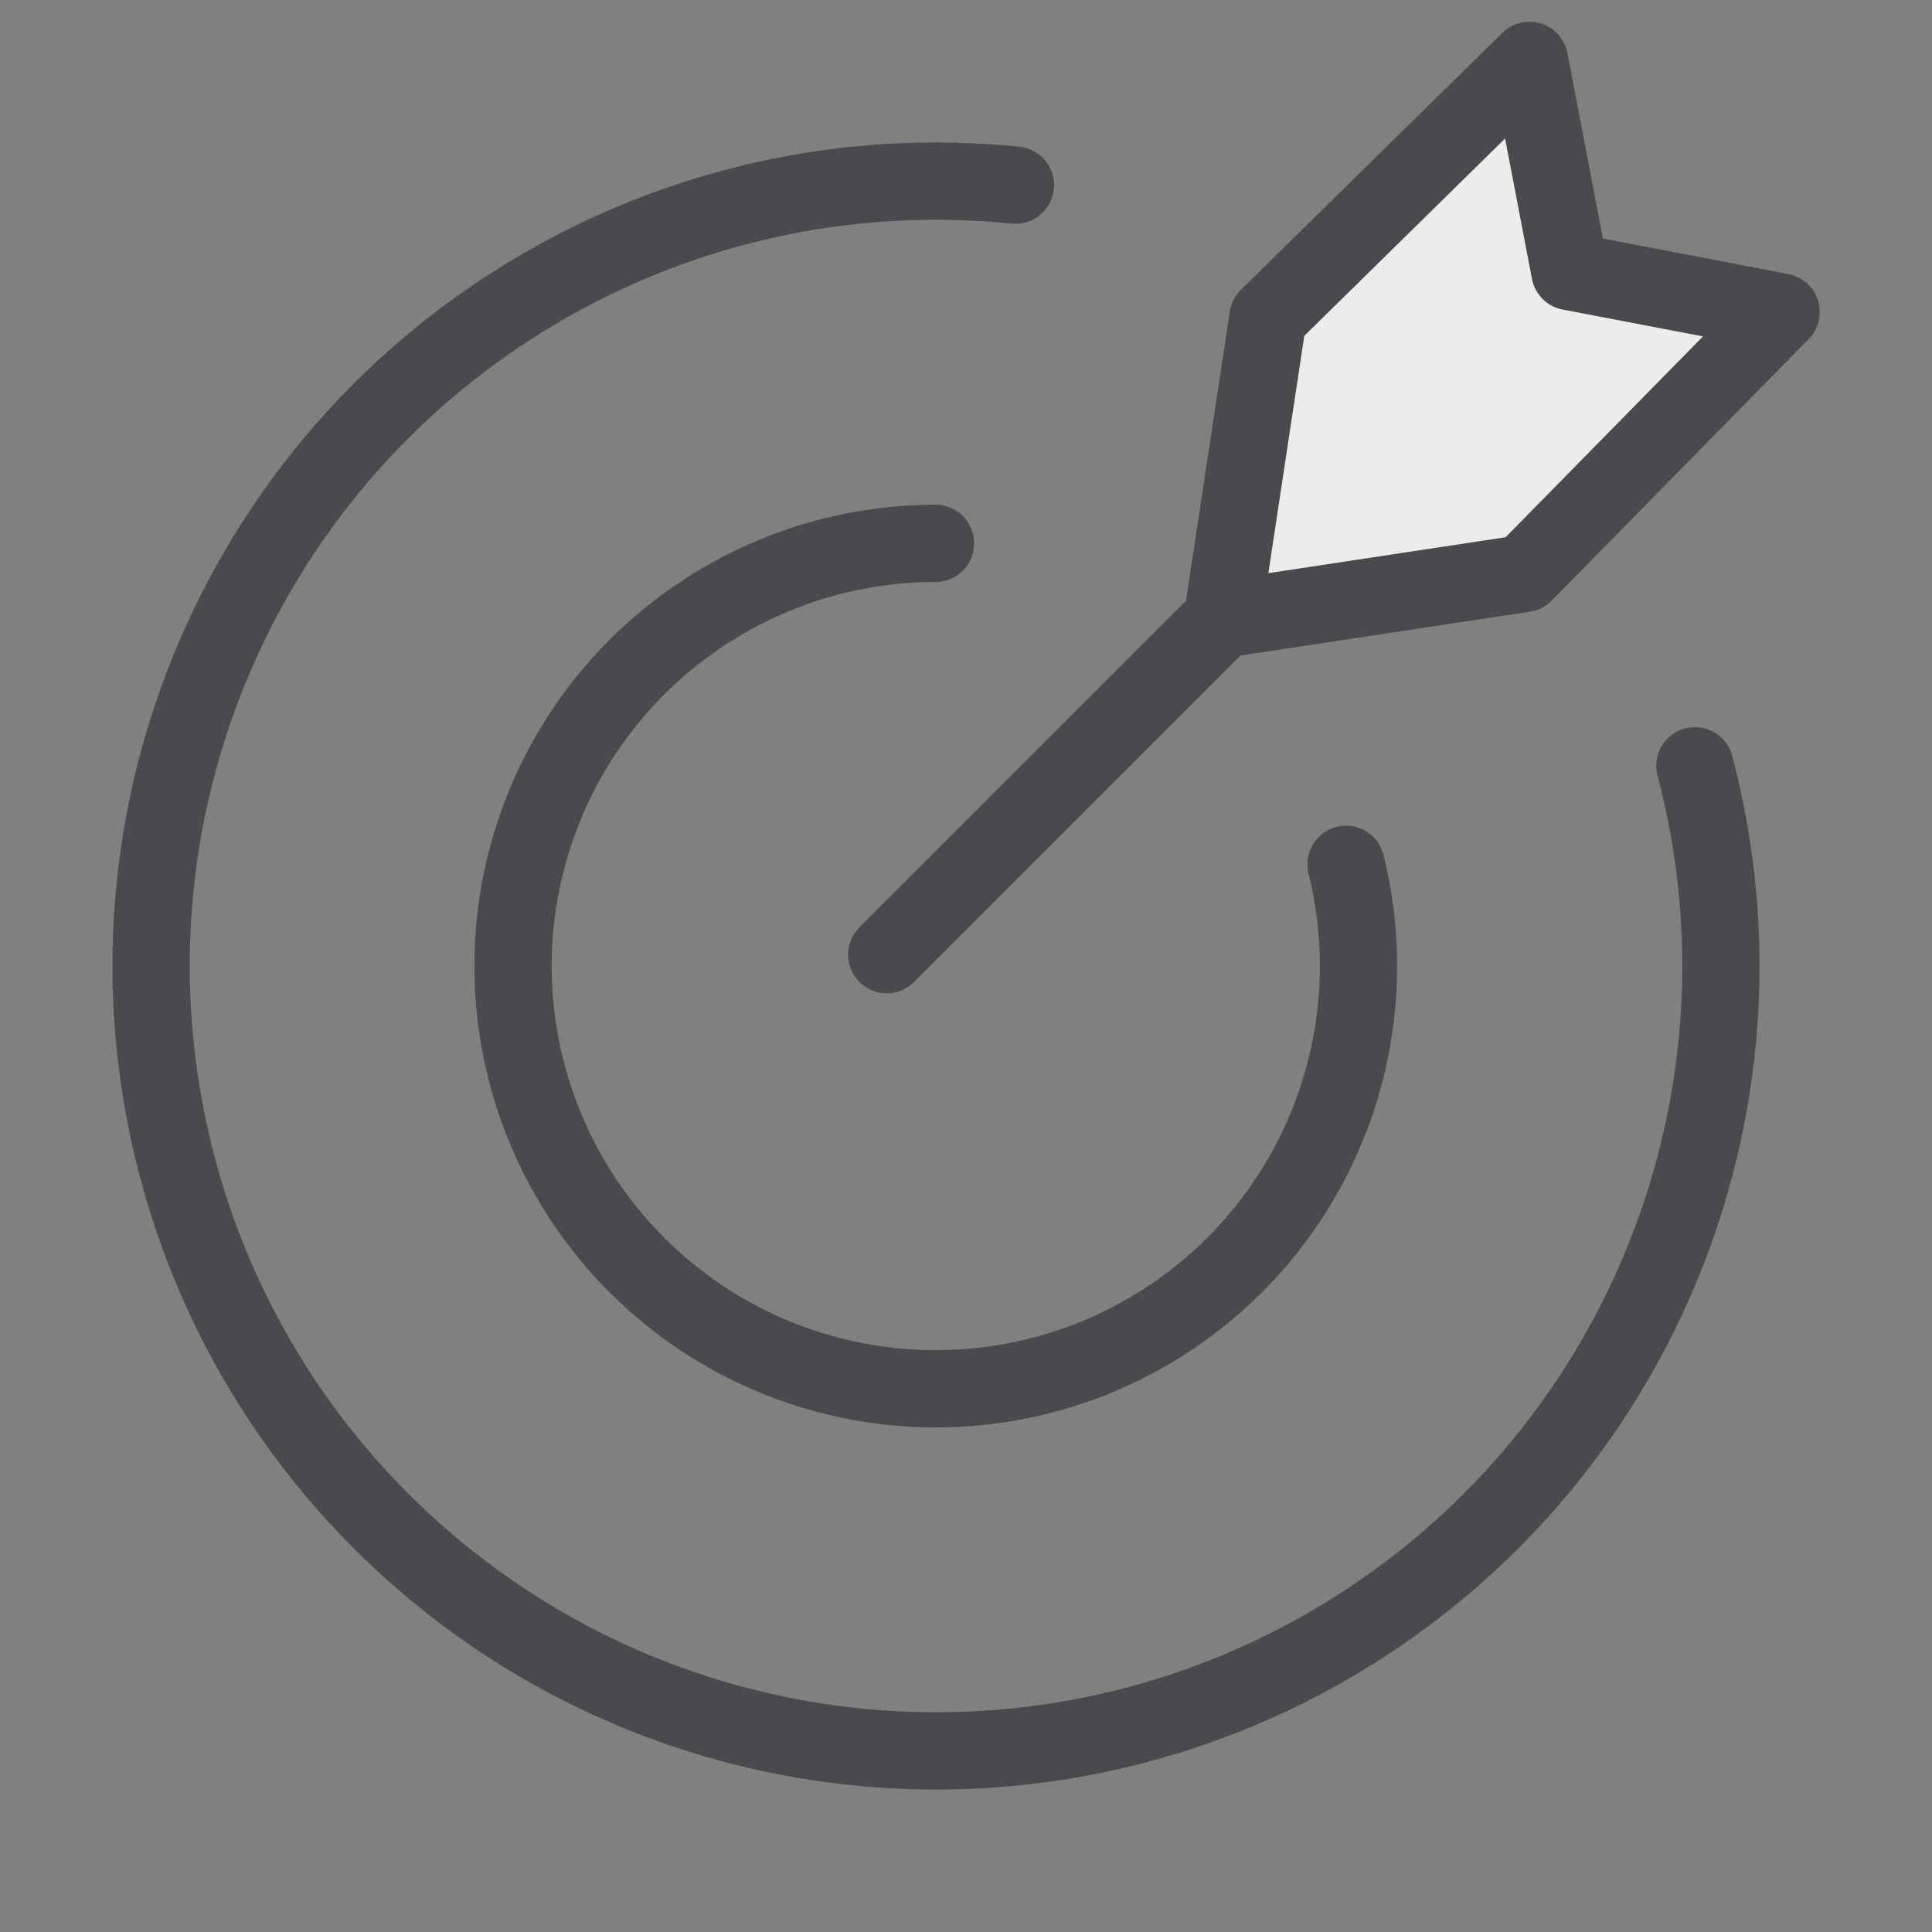
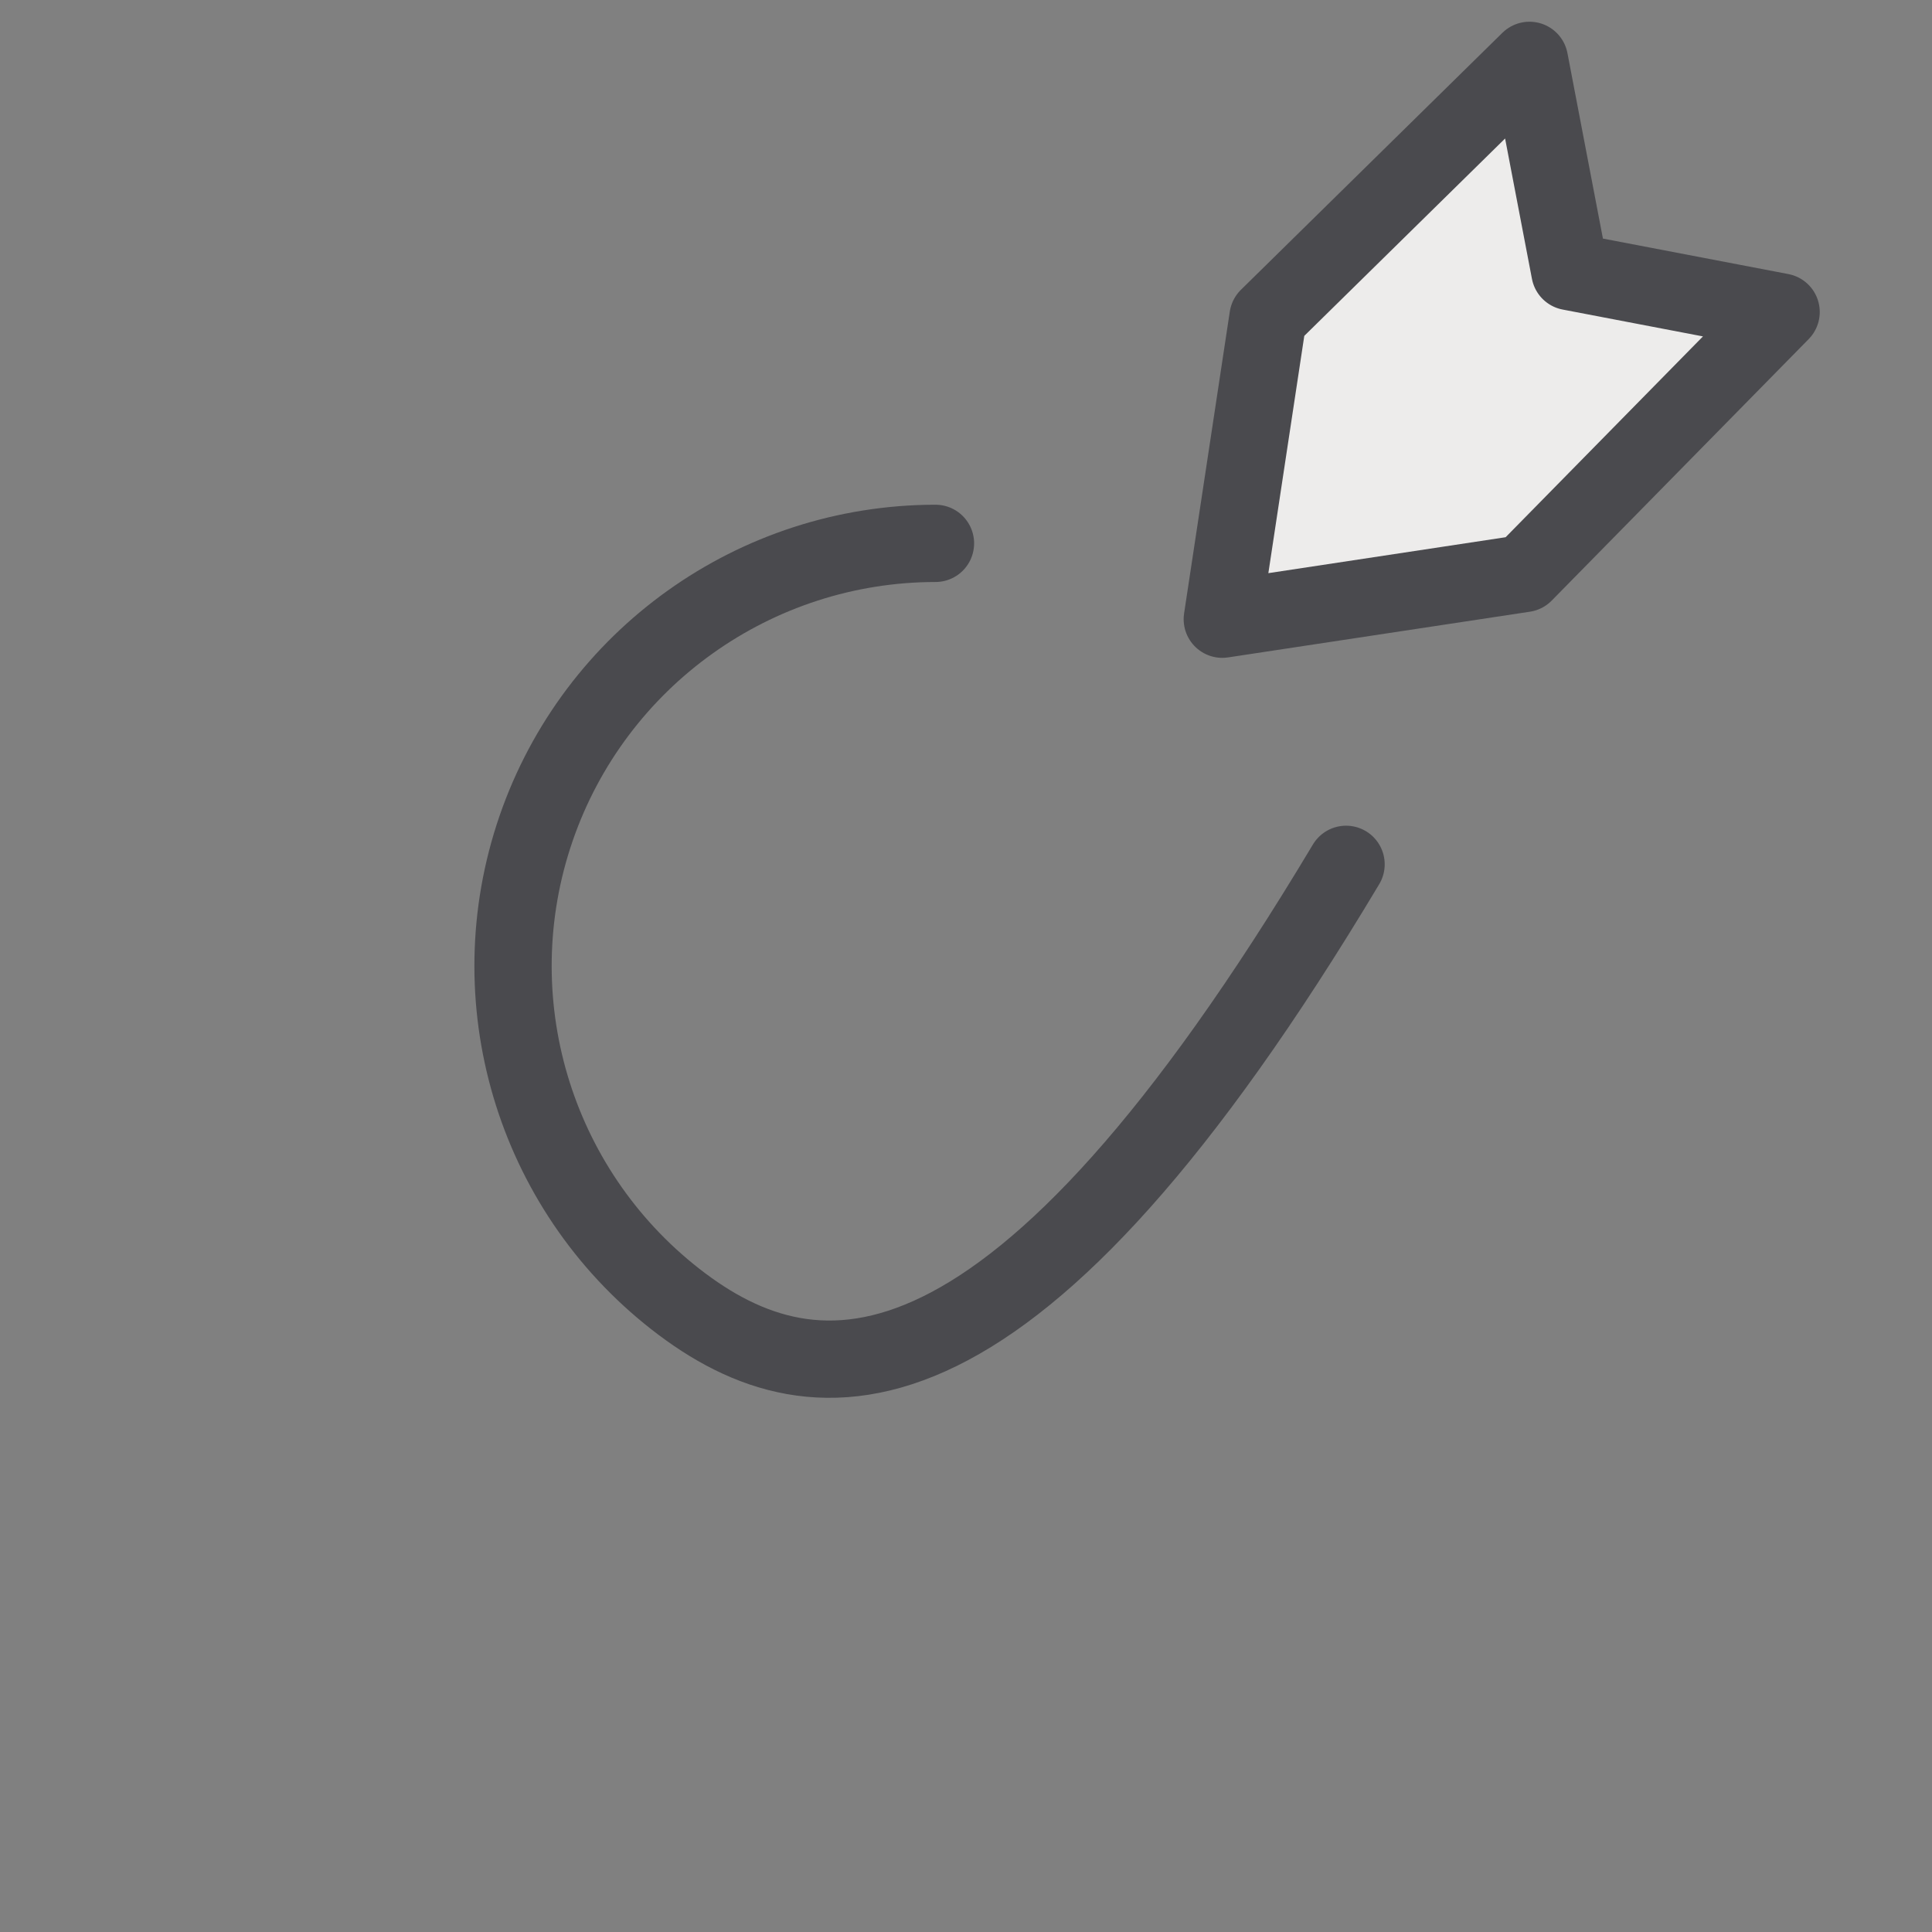
<svg xmlns="http://www.w3.org/2000/svg" width="50" height="50" viewBox="0 0 50 50" fill="none">
  <rect x="0" y="0" width="50" height="50" fill="#808080" stroke="none" />
-   <path fill-rule="evenodd" clip-rule="evenodd" d="M22.949 24.707L31.631 16.025L22.949 24.707Z" fill="#EDECEB" />
-   <path d="M22.949 24.707L31.631 16.025" stroke="#4A4A4E" stroke-width="2" stroke-linecap="round" stroke-linejoin="round" />
  <path fill-rule="evenodd" clip-rule="evenodd" d="M31.633 16.025L32.816 8.213L39.583 1.562L40.629 7.029L46.095 8.075L39.445 14.842L31.633 16.025Z" fill="#EDECEB" stroke="#4A4A4E" stroke-width="2" stroke-linecap="round" stroke-linejoin="round" />
-   <path d="M43.864 19.819C46.13 28.41 42.551 37.477 35.027 42.202C27.504 46.927 17.782 46.215 11.028 40.443C4.274 34.671 2.054 25.18 5.548 17.011C9.043 8.843 17.44 3.893 26.279 4.792" stroke="#4A4A4E" stroke-width="2" stroke-linecap="round" stroke-linejoin="round" />
-   <path d="M34.836 22.369C35.959 26.899 34.085 31.642 30.169 34.181C26.253 36.72 21.157 36.495 17.48 33.621C13.803 30.746 12.355 25.855 13.873 21.442C15.392 17.029 19.543 14.066 24.21 14.062" stroke="#4A4A4E" stroke-width="2" stroke-linecap="round" stroke-linejoin="round" />
+   <path d="M34.836 22.369C26.253 36.72 21.157 36.495 17.48 33.621C13.803 30.746 12.355 25.855 13.873 21.442C15.392 17.029 19.543 14.066 24.21 14.062" stroke="#4A4A4E" stroke-width="2" stroke-linecap="round" stroke-linejoin="round" />
</svg>